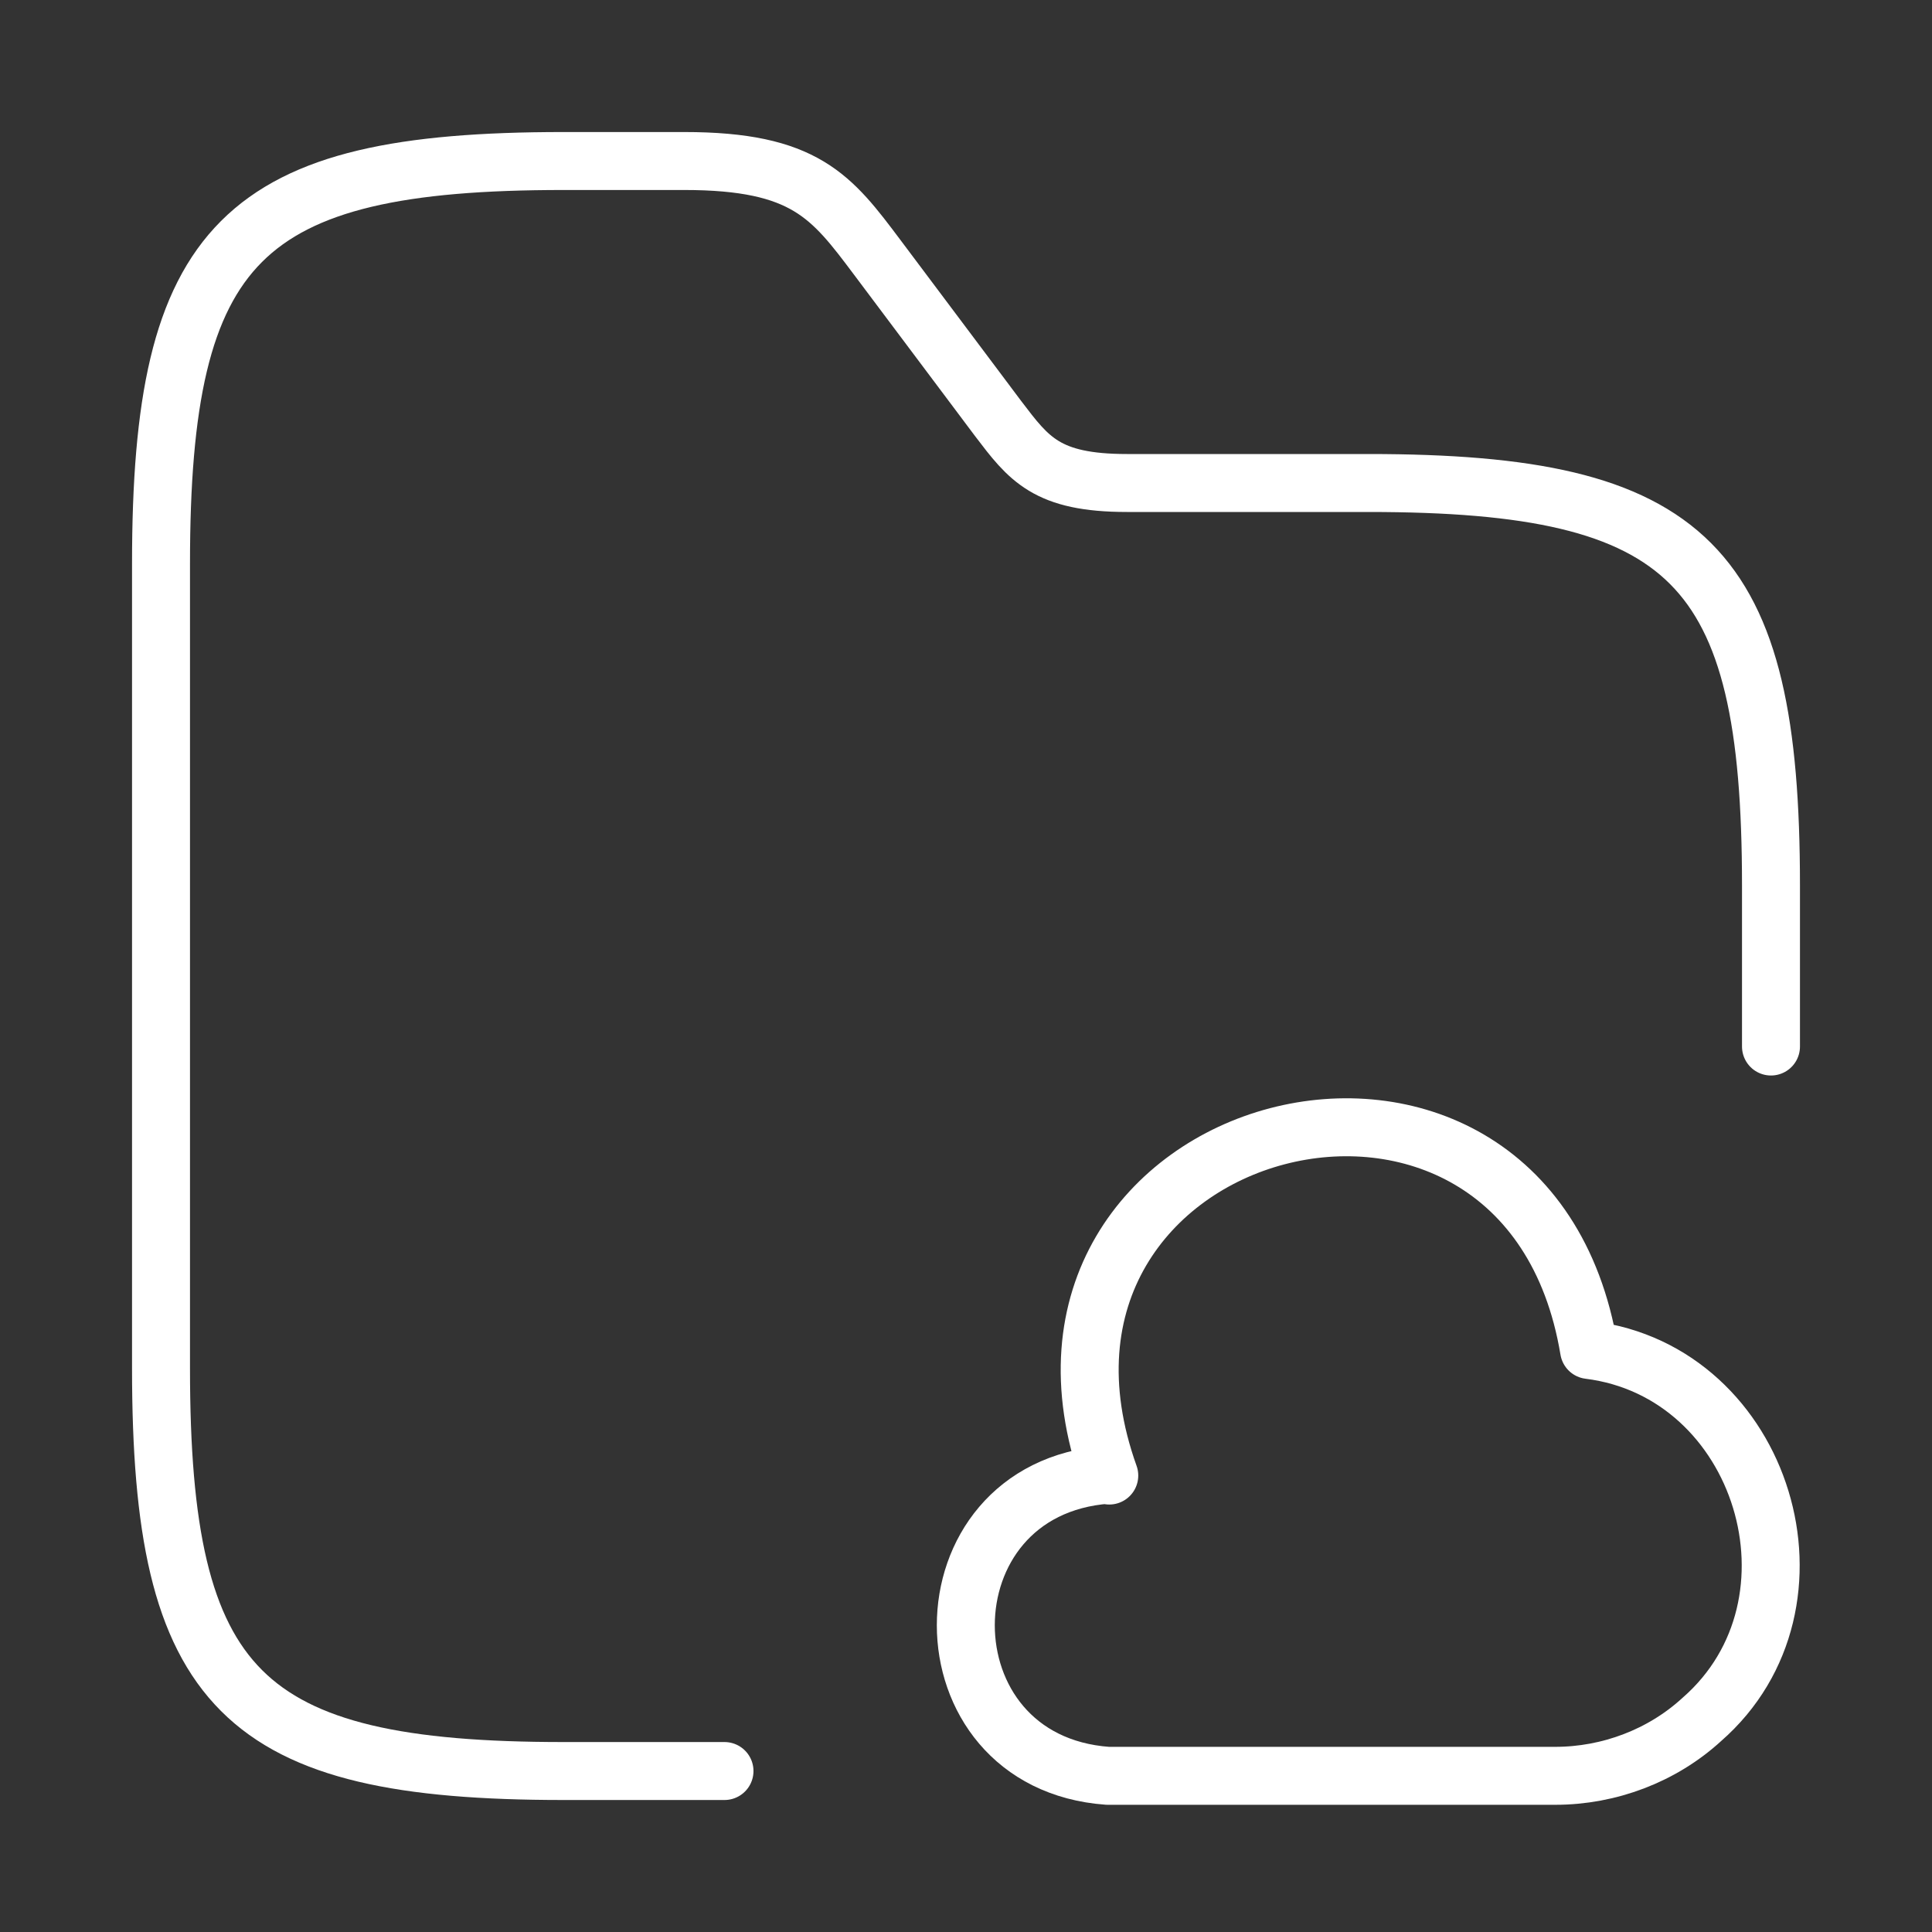
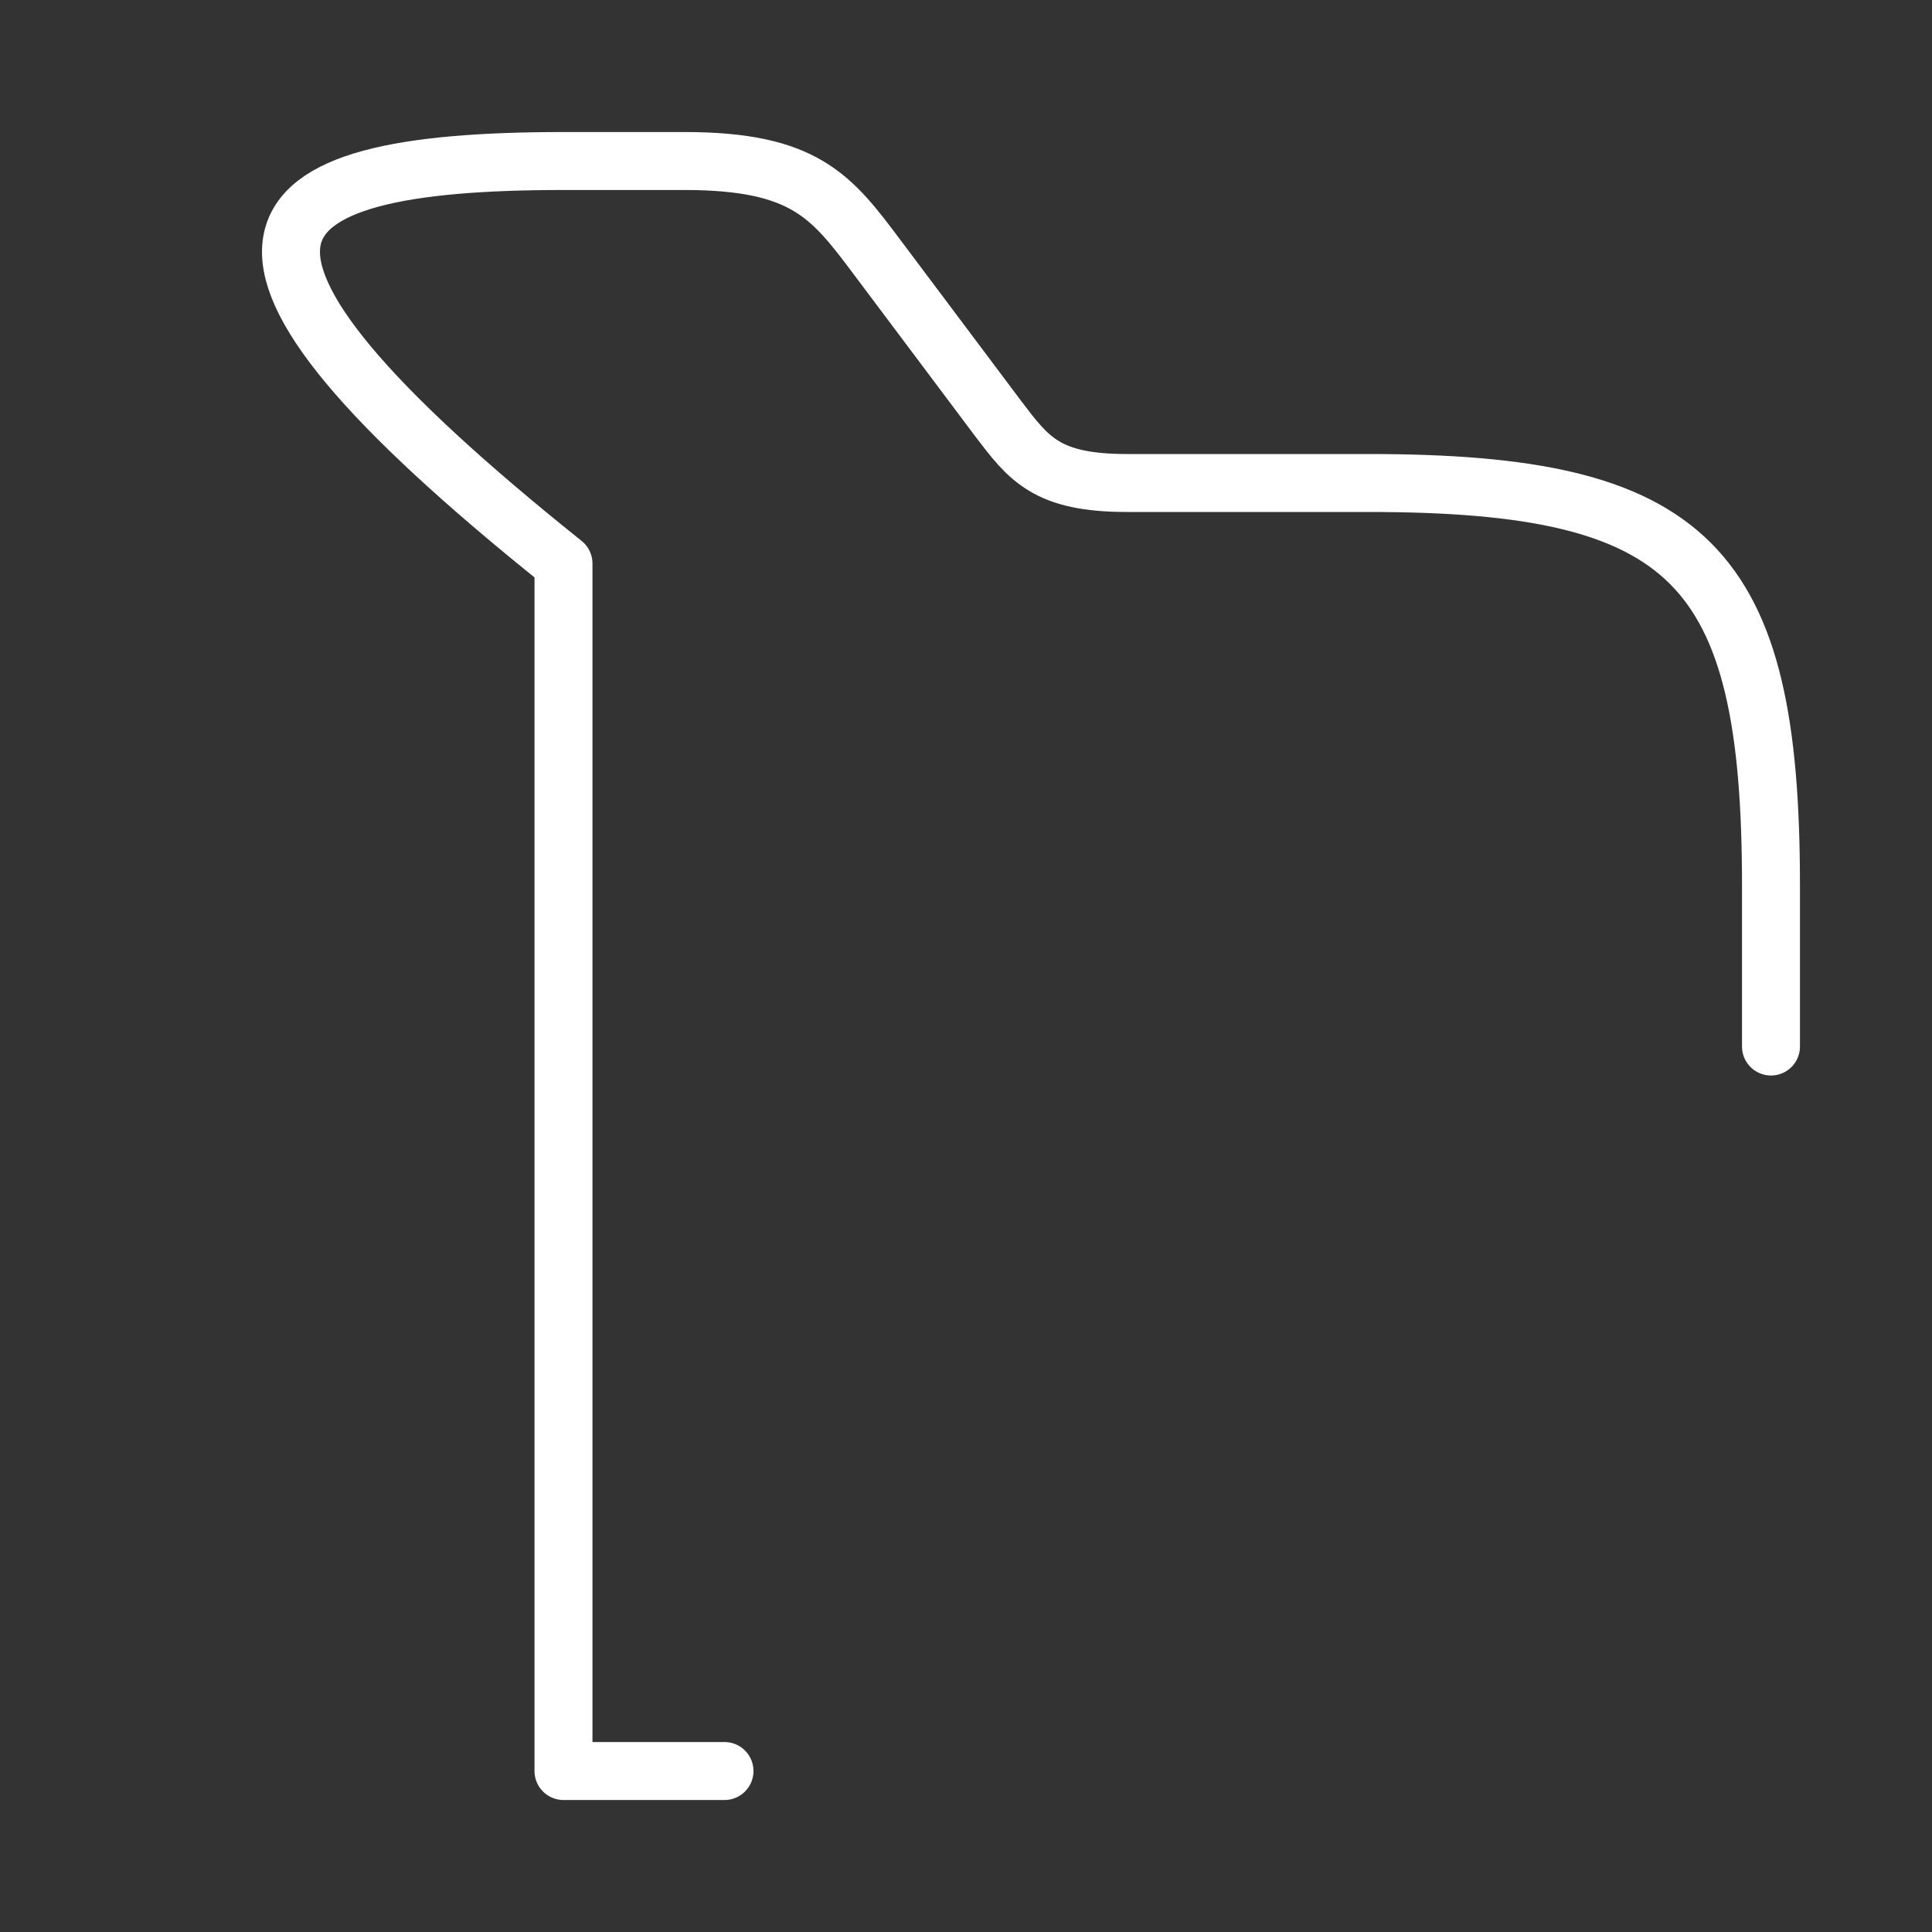
<svg xmlns="http://www.w3.org/2000/svg" width="50" height="50" viewBox="0 0 50 50" fill="none">
  <rect x="0" y="0" width="50" height="50" fill="#333333" stroke="none" />
-   <path d="M18.75 45.834H14.583C6.25 45.834 4.167 43.75 4.167 35.417V14.584C4.167 6.25 6.25 4.167 14.583 4.167H17.708C20.833 4.167 21.521 5.084 22.708 6.667L25.833 10.834C26.625 11.875 27.083 12.5 29.167 12.5H35.417C43.75 12.5 45.833 14.584 45.833 22.917V27.084" stroke="white" stroke-width="1.5" stroke-miterlimit="10" stroke-linecap="round" stroke-linejoin="round" />
-   <path d="M28.667 38.166C23.771 38.521 23.771 45.604 28.667 45.958H40.25C41.646 45.958 43.021 45.437 44.042 44.5C47.479 41.5 45.646 35.5 41.125 34.937C39.5 25.166 25.375 28.875 28.708 38.187" stroke="white" stroke-width="1.5" stroke-miterlimit="10" stroke-linecap="round" stroke-linejoin="round" />
+   <path d="M18.75 45.834H14.583V14.584C4.167 6.25 6.25 4.167 14.583 4.167H17.708C20.833 4.167 21.521 5.084 22.708 6.667L25.833 10.834C26.625 11.875 27.083 12.5 29.167 12.5H35.417C43.75 12.5 45.833 14.584 45.833 22.917V27.084" stroke="white" stroke-width="1.5" stroke-miterlimit="10" stroke-linecap="round" stroke-linejoin="round" />
</svg>